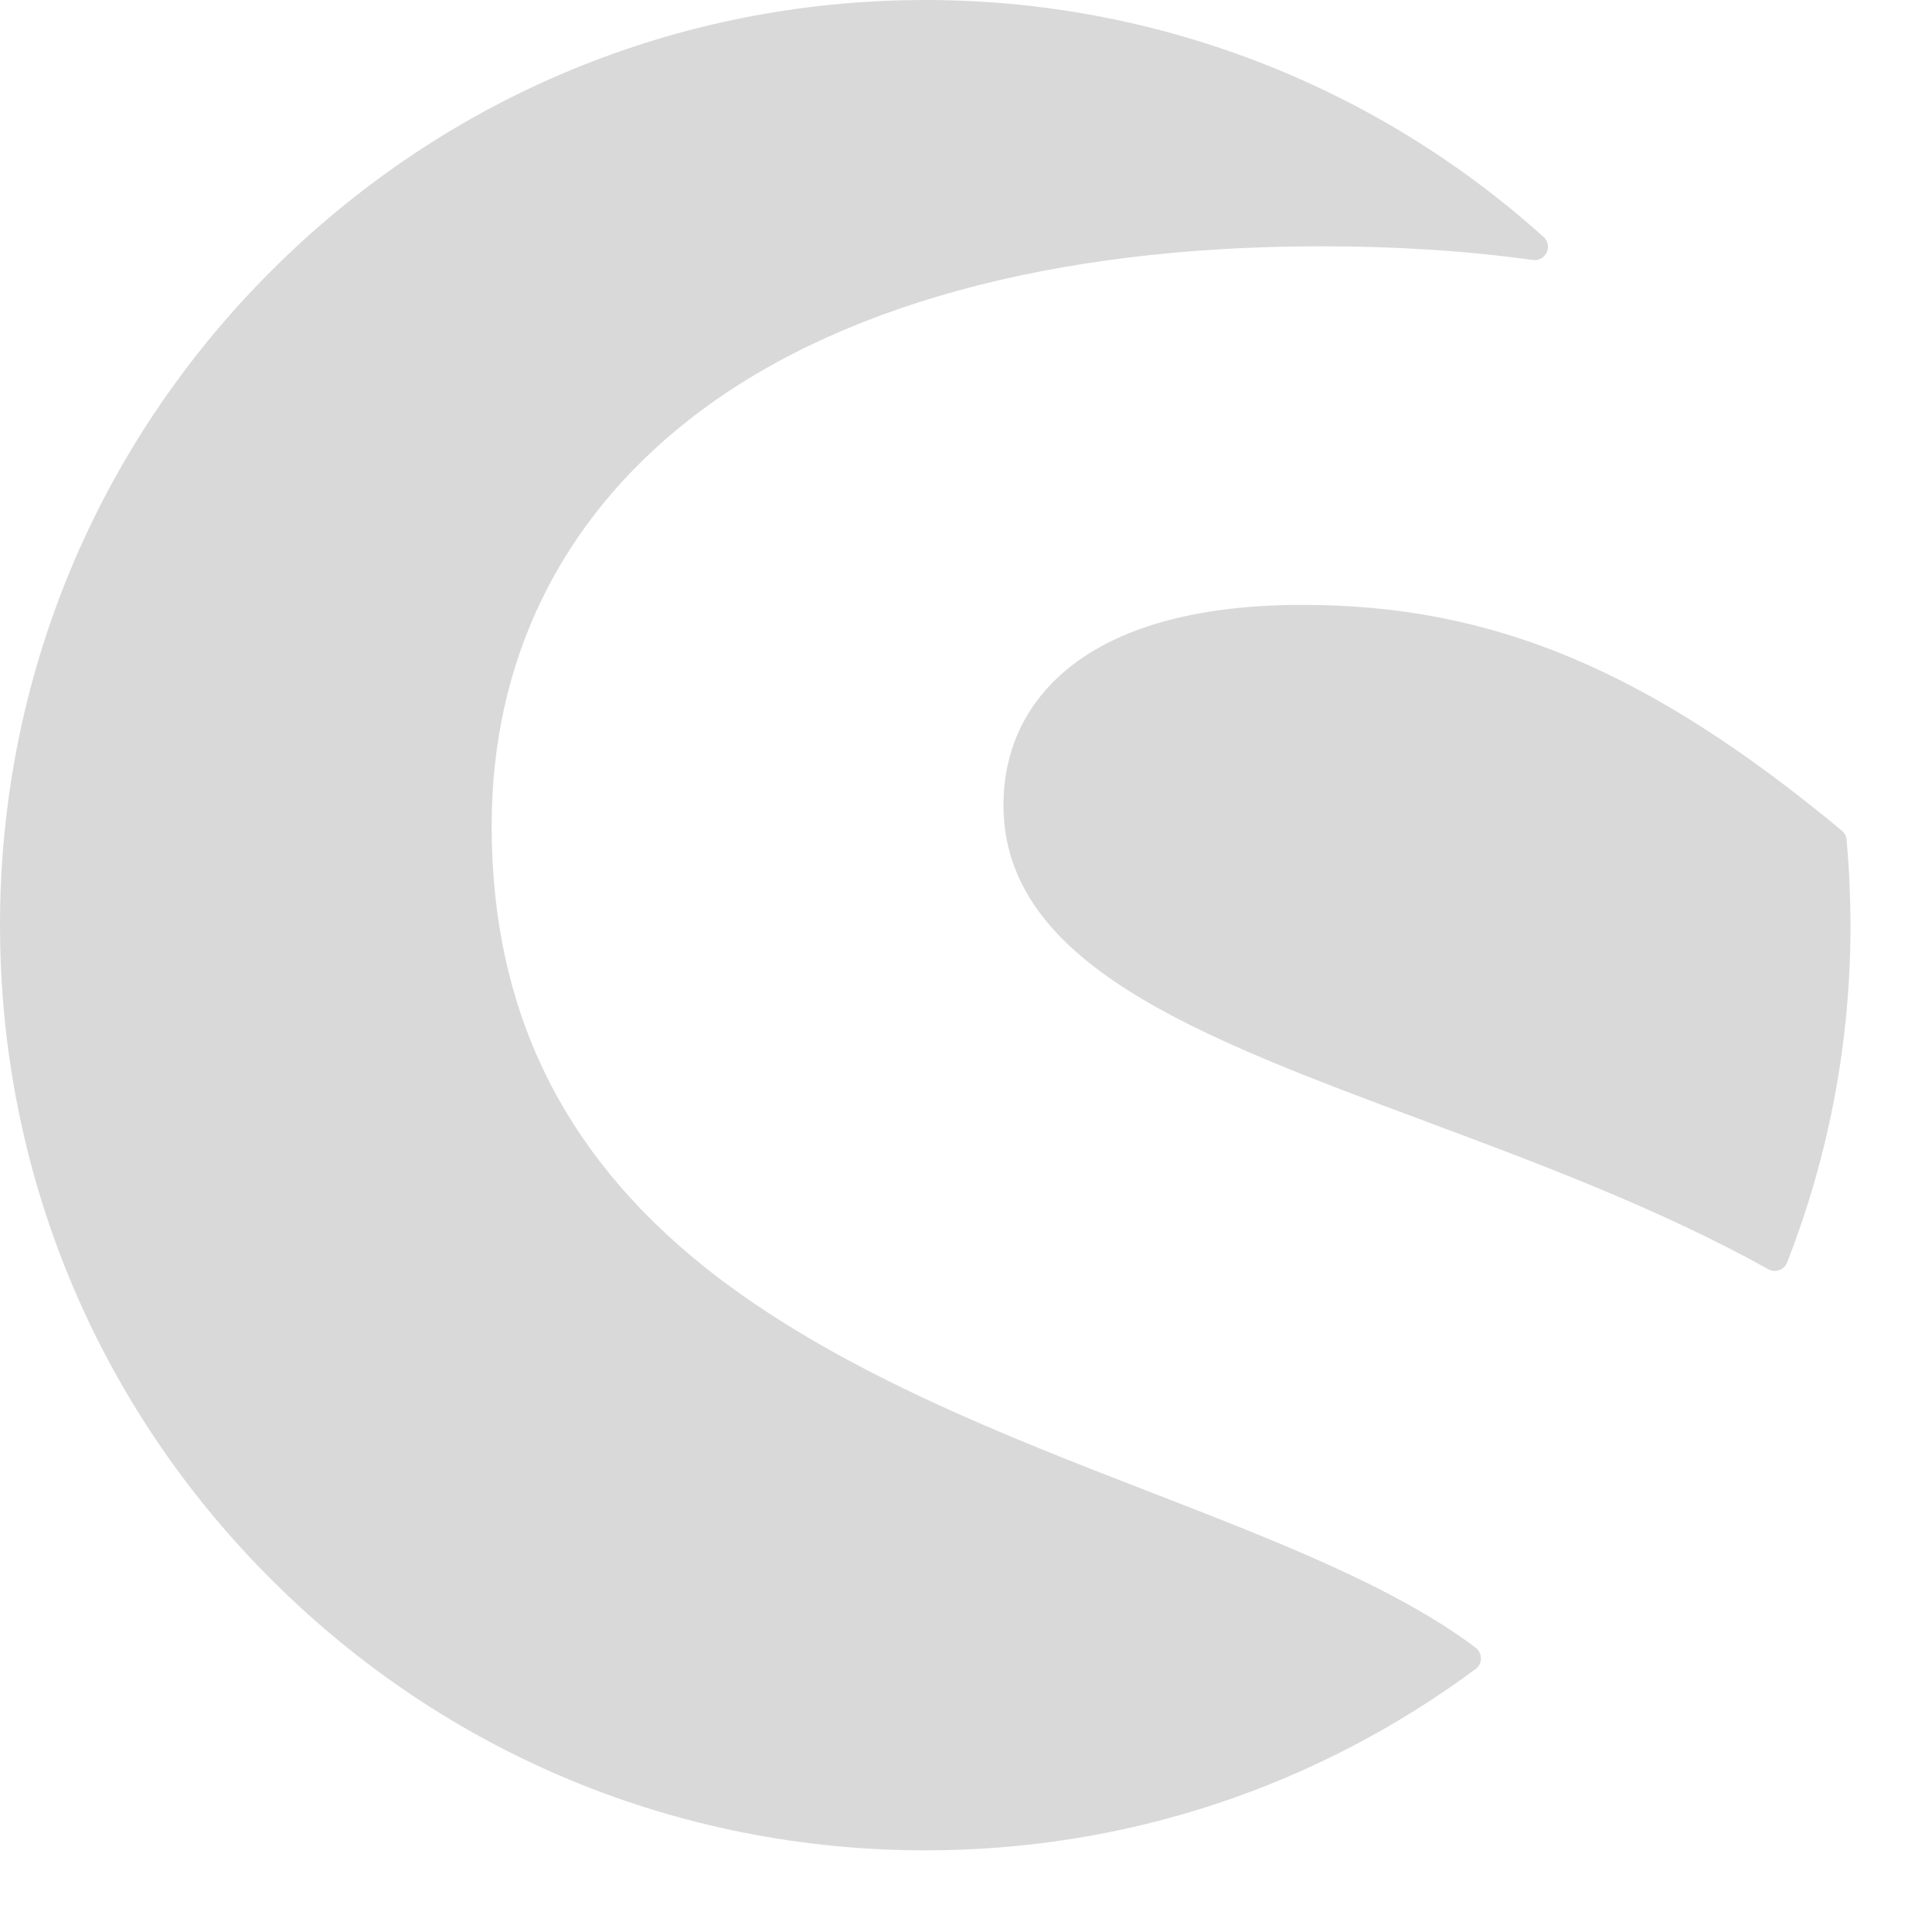
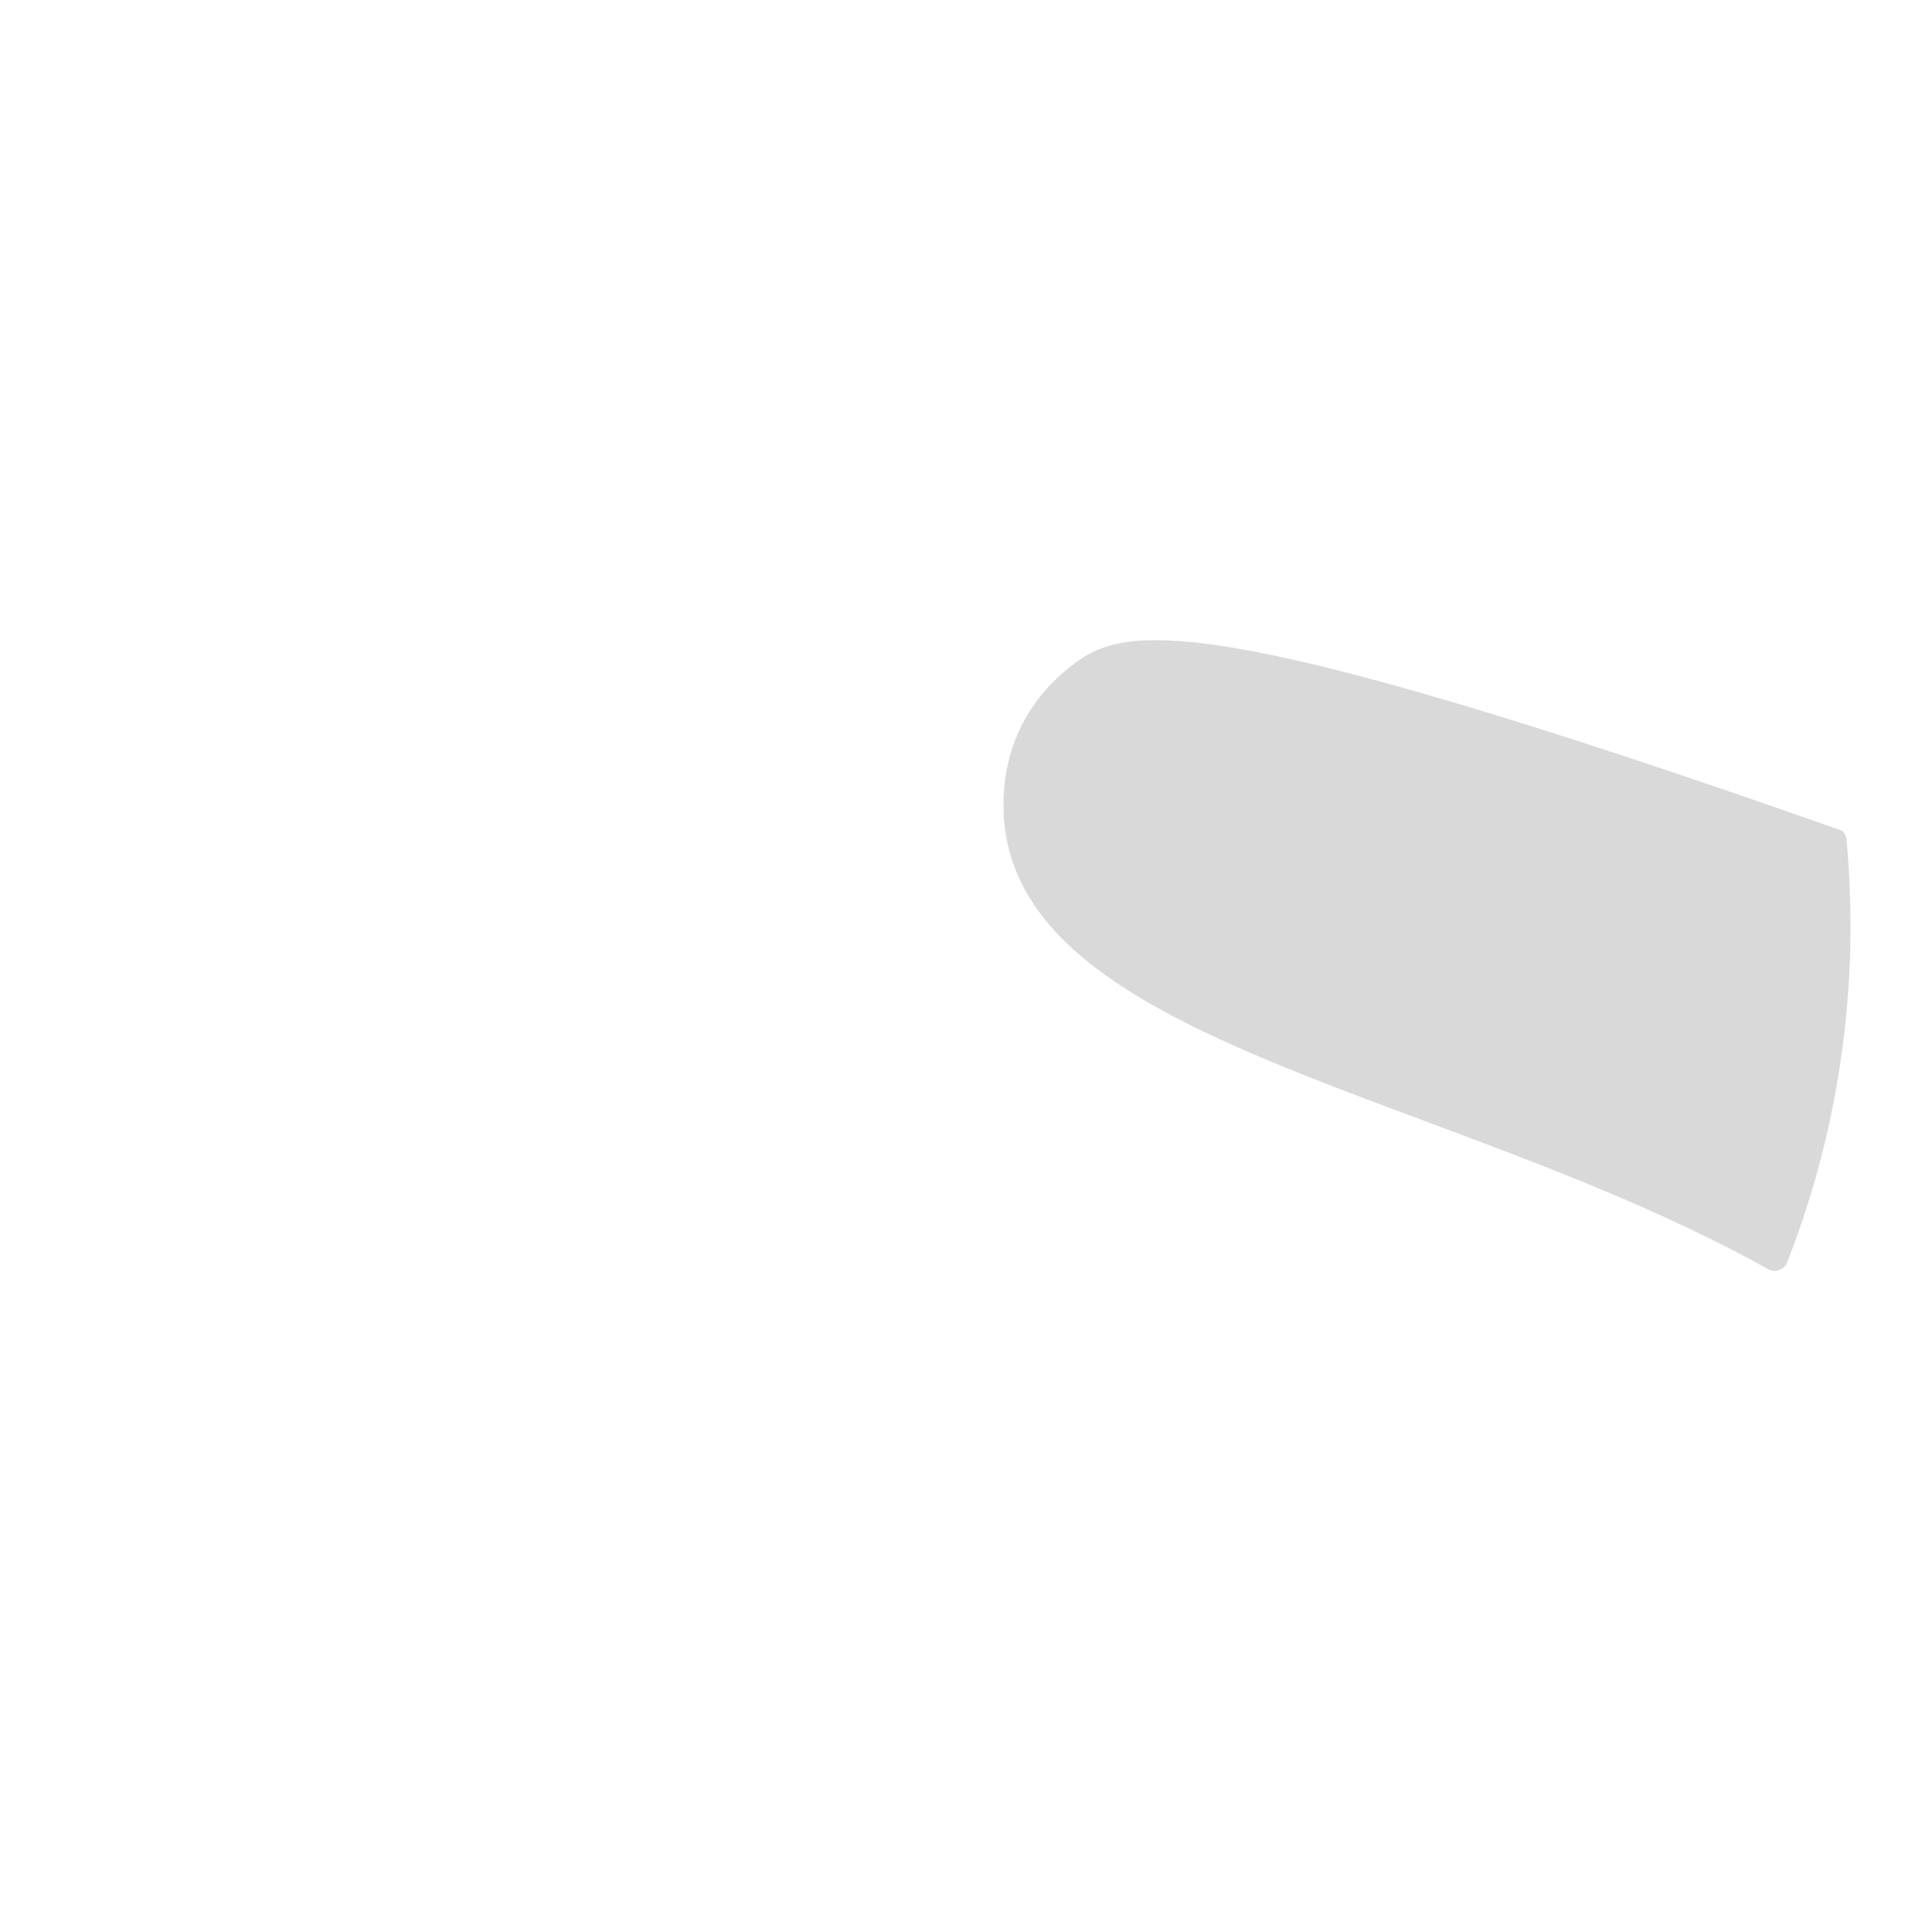
<svg xmlns="http://www.w3.org/2000/svg" width="23" height="23" viewBox="0 0 23 23" fill="none">
-   <path d="M17.568 19.616C16.611 18.895 15.2 18.347 13.707 17.768C11.93 17.08 9.914 16.297 8.401 15.094C6.687 13.729 5.853 12.008 5.853 9.832C5.853 7.878 6.663 6.209 8.197 5.002C9.916 3.649 12.522 2.932 15.731 2.932C16.617 2.932 17.464 2.986 18.249 3.095C18.319 3.105 18.385 3.067 18.413 3.004C18.443 2.94 18.427 2.866 18.375 2.82C16.353 1.001 13.739 0 11.017 0C8.075 0 5.308 1.145 3.227 3.227C1.147 5.306 0 8.073 0 11.013C0 13.955 1.145 16.722 3.227 18.801C5.306 20.881 8.073 22.028 11.017 22.028C13.395 22.028 15.659 21.281 17.566 19.87C17.606 19.84 17.63 19.794 17.63 19.744C17.63 19.694 17.608 19.646 17.568 19.616Z" fill="#D9D9D9" />
-   <path d="M21.983 9.996C21.979 9.954 21.959 9.914 21.926 9.888C19.629 7.98 17.769 7.201 15.509 7.201C14.304 7.201 13.38 7.444 12.763 7.92C12.229 8.332 11.946 8.909 11.946 9.583C11.946 11.475 14.258 12.338 16.936 13.336C18.316 13.851 19.743 14.383 21.052 15.11C21.076 15.124 21.102 15.13 21.128 15.13C21.146 15.13 21.164 15.126 21.182 15.12C21.224 15.104 21.26 15.072 21.276 15.028C21.776 13.747 22.03 12.396 22.03 11.012C22.029 10.688 22.015 10.346 21.983 9.996Z" fill="#D9D9D9" />
+   <path d="M21.983 9.996C21.979 9.954 21.959 9.914 21.926 9.888C14.304 7.201 13.38 7.444 12.763 7.92C12.229 8.332 11.946 8.909 11.946 9.583C11.946 11.475 14.258 12.338 16.936 13.336C18.316 13.851 19.743 14.383 21.052 15.11C21.076 15.124 21.102 15.13 21.128 15.13C21.146 15.13 21.164 15.126 21.182 15.12C21.224 15.104 21.26 15.072 21.276 15.028C21.776 13.747 22.03 12.396 22.03 11.012C22.029 10.688 22.015 10.346 21.983 9.996Z" fill="#D9D9D9" />
</svg>